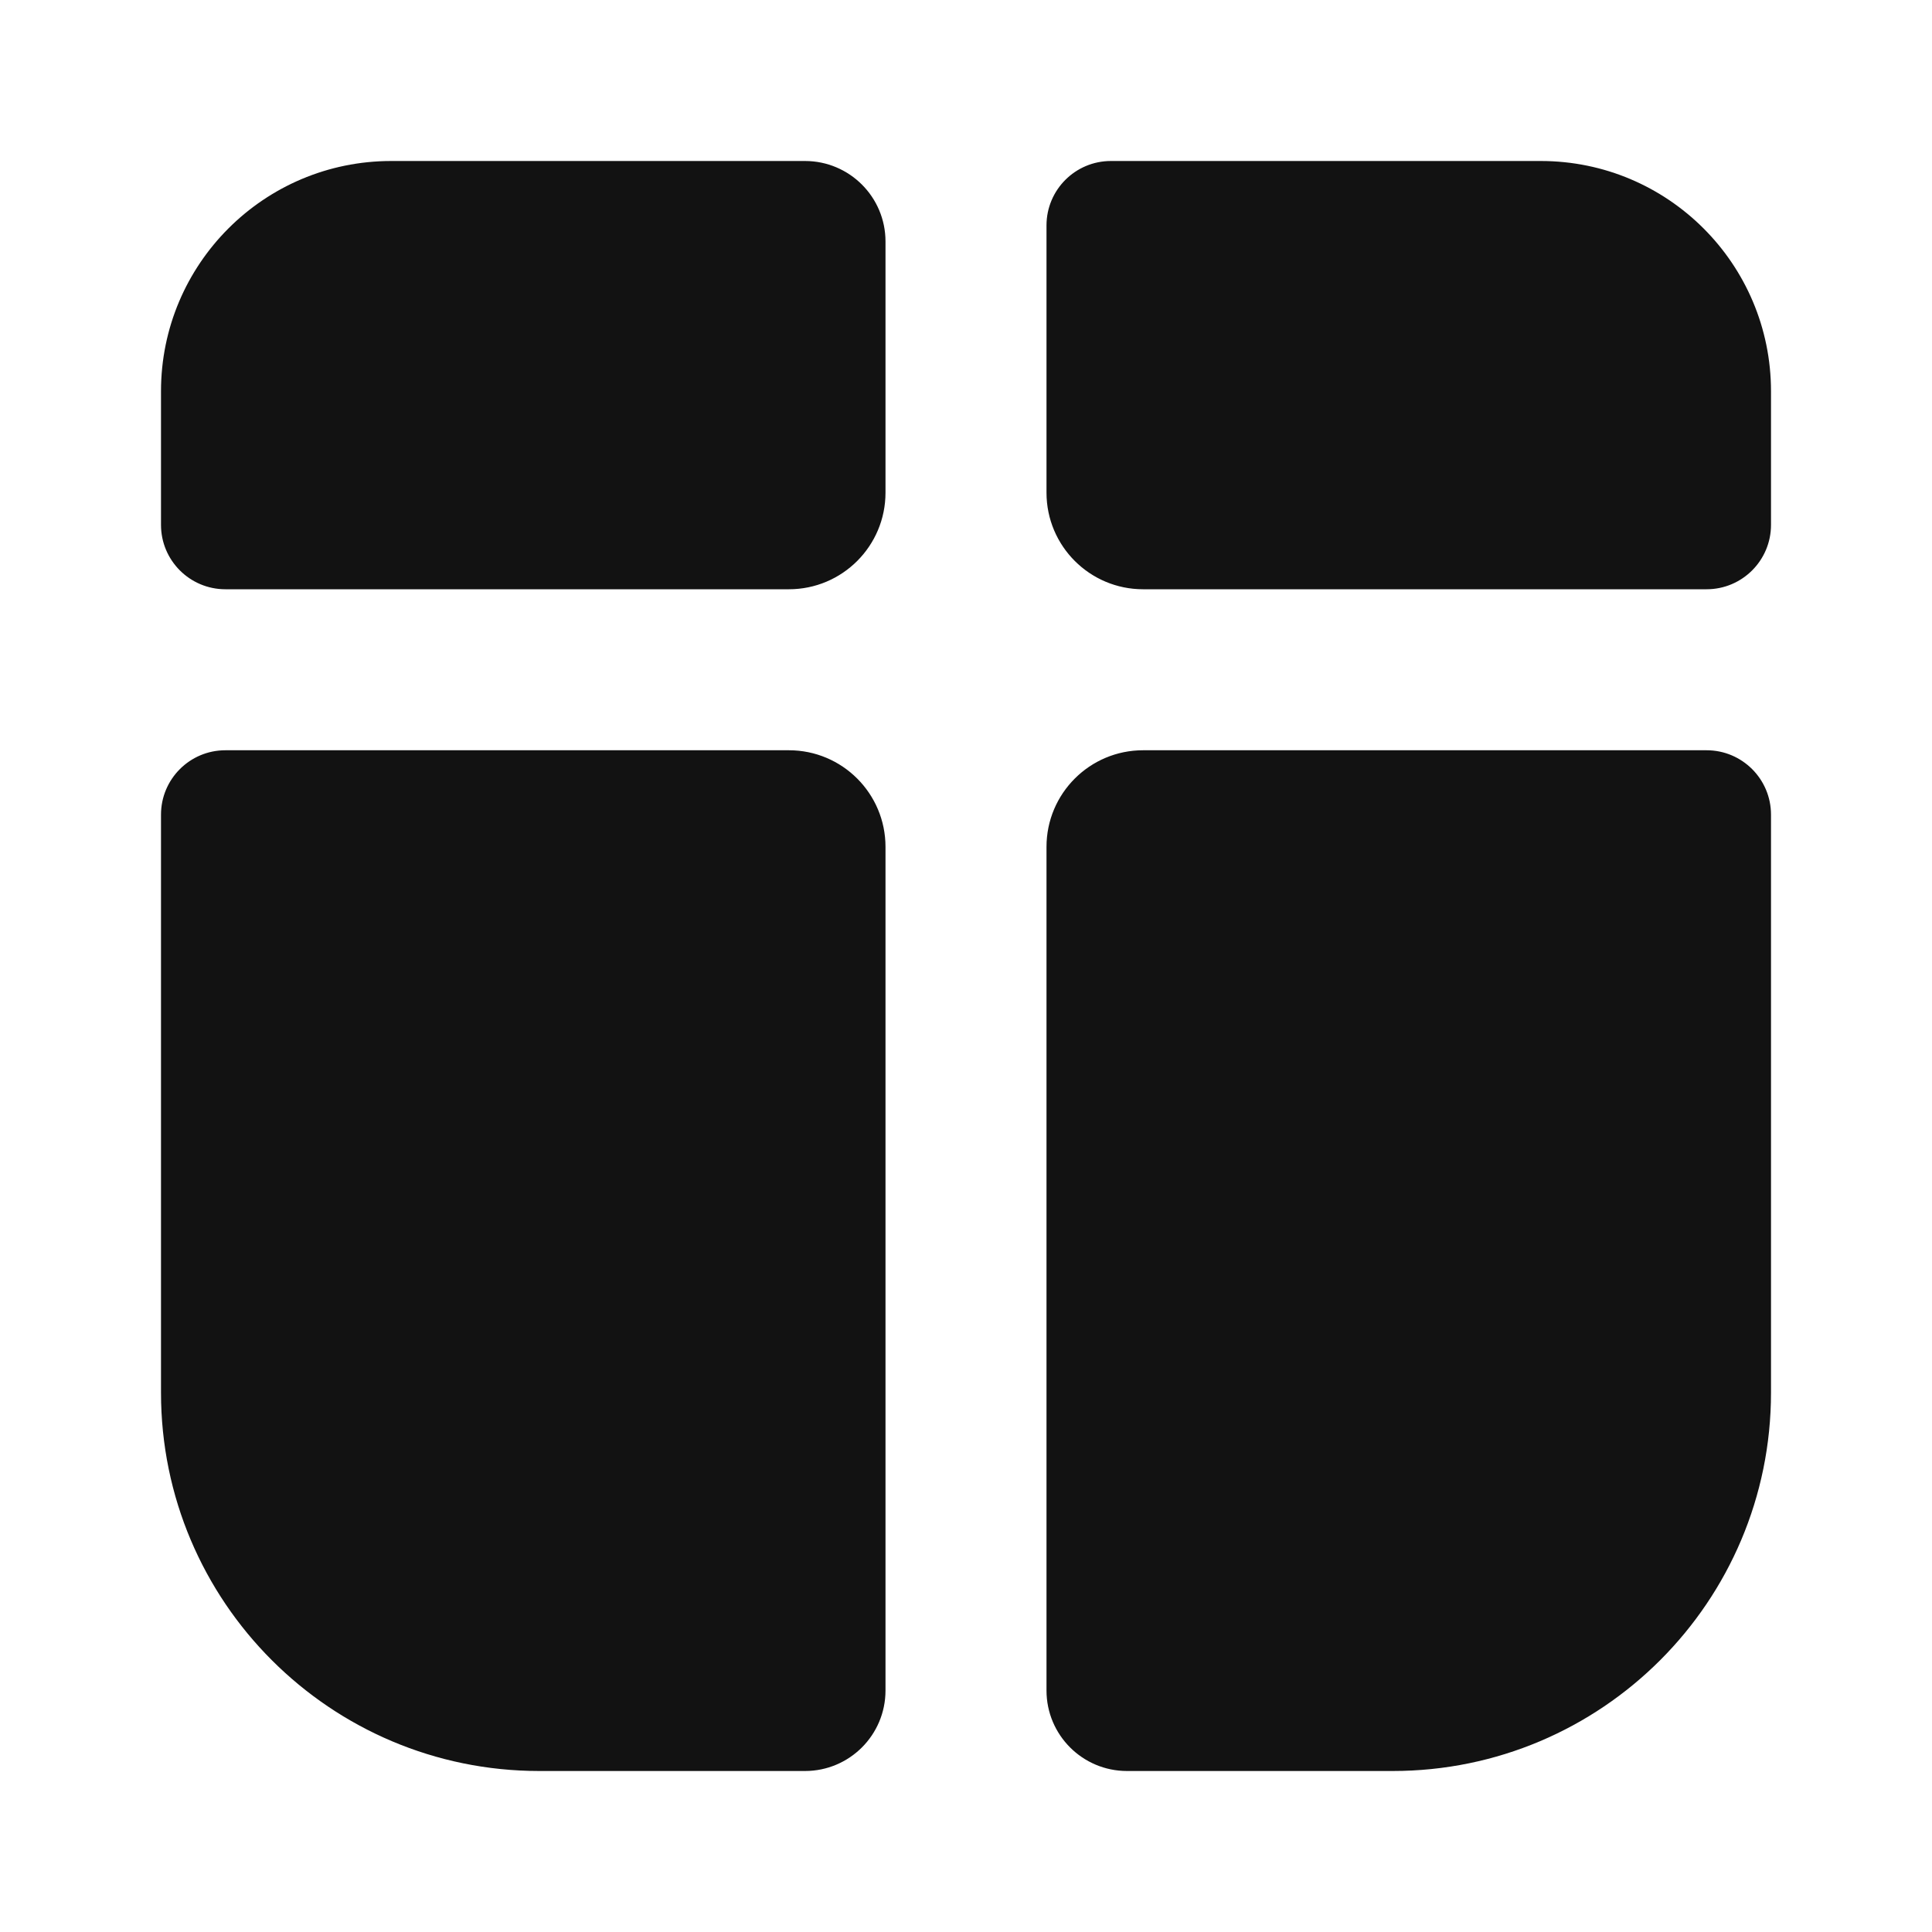
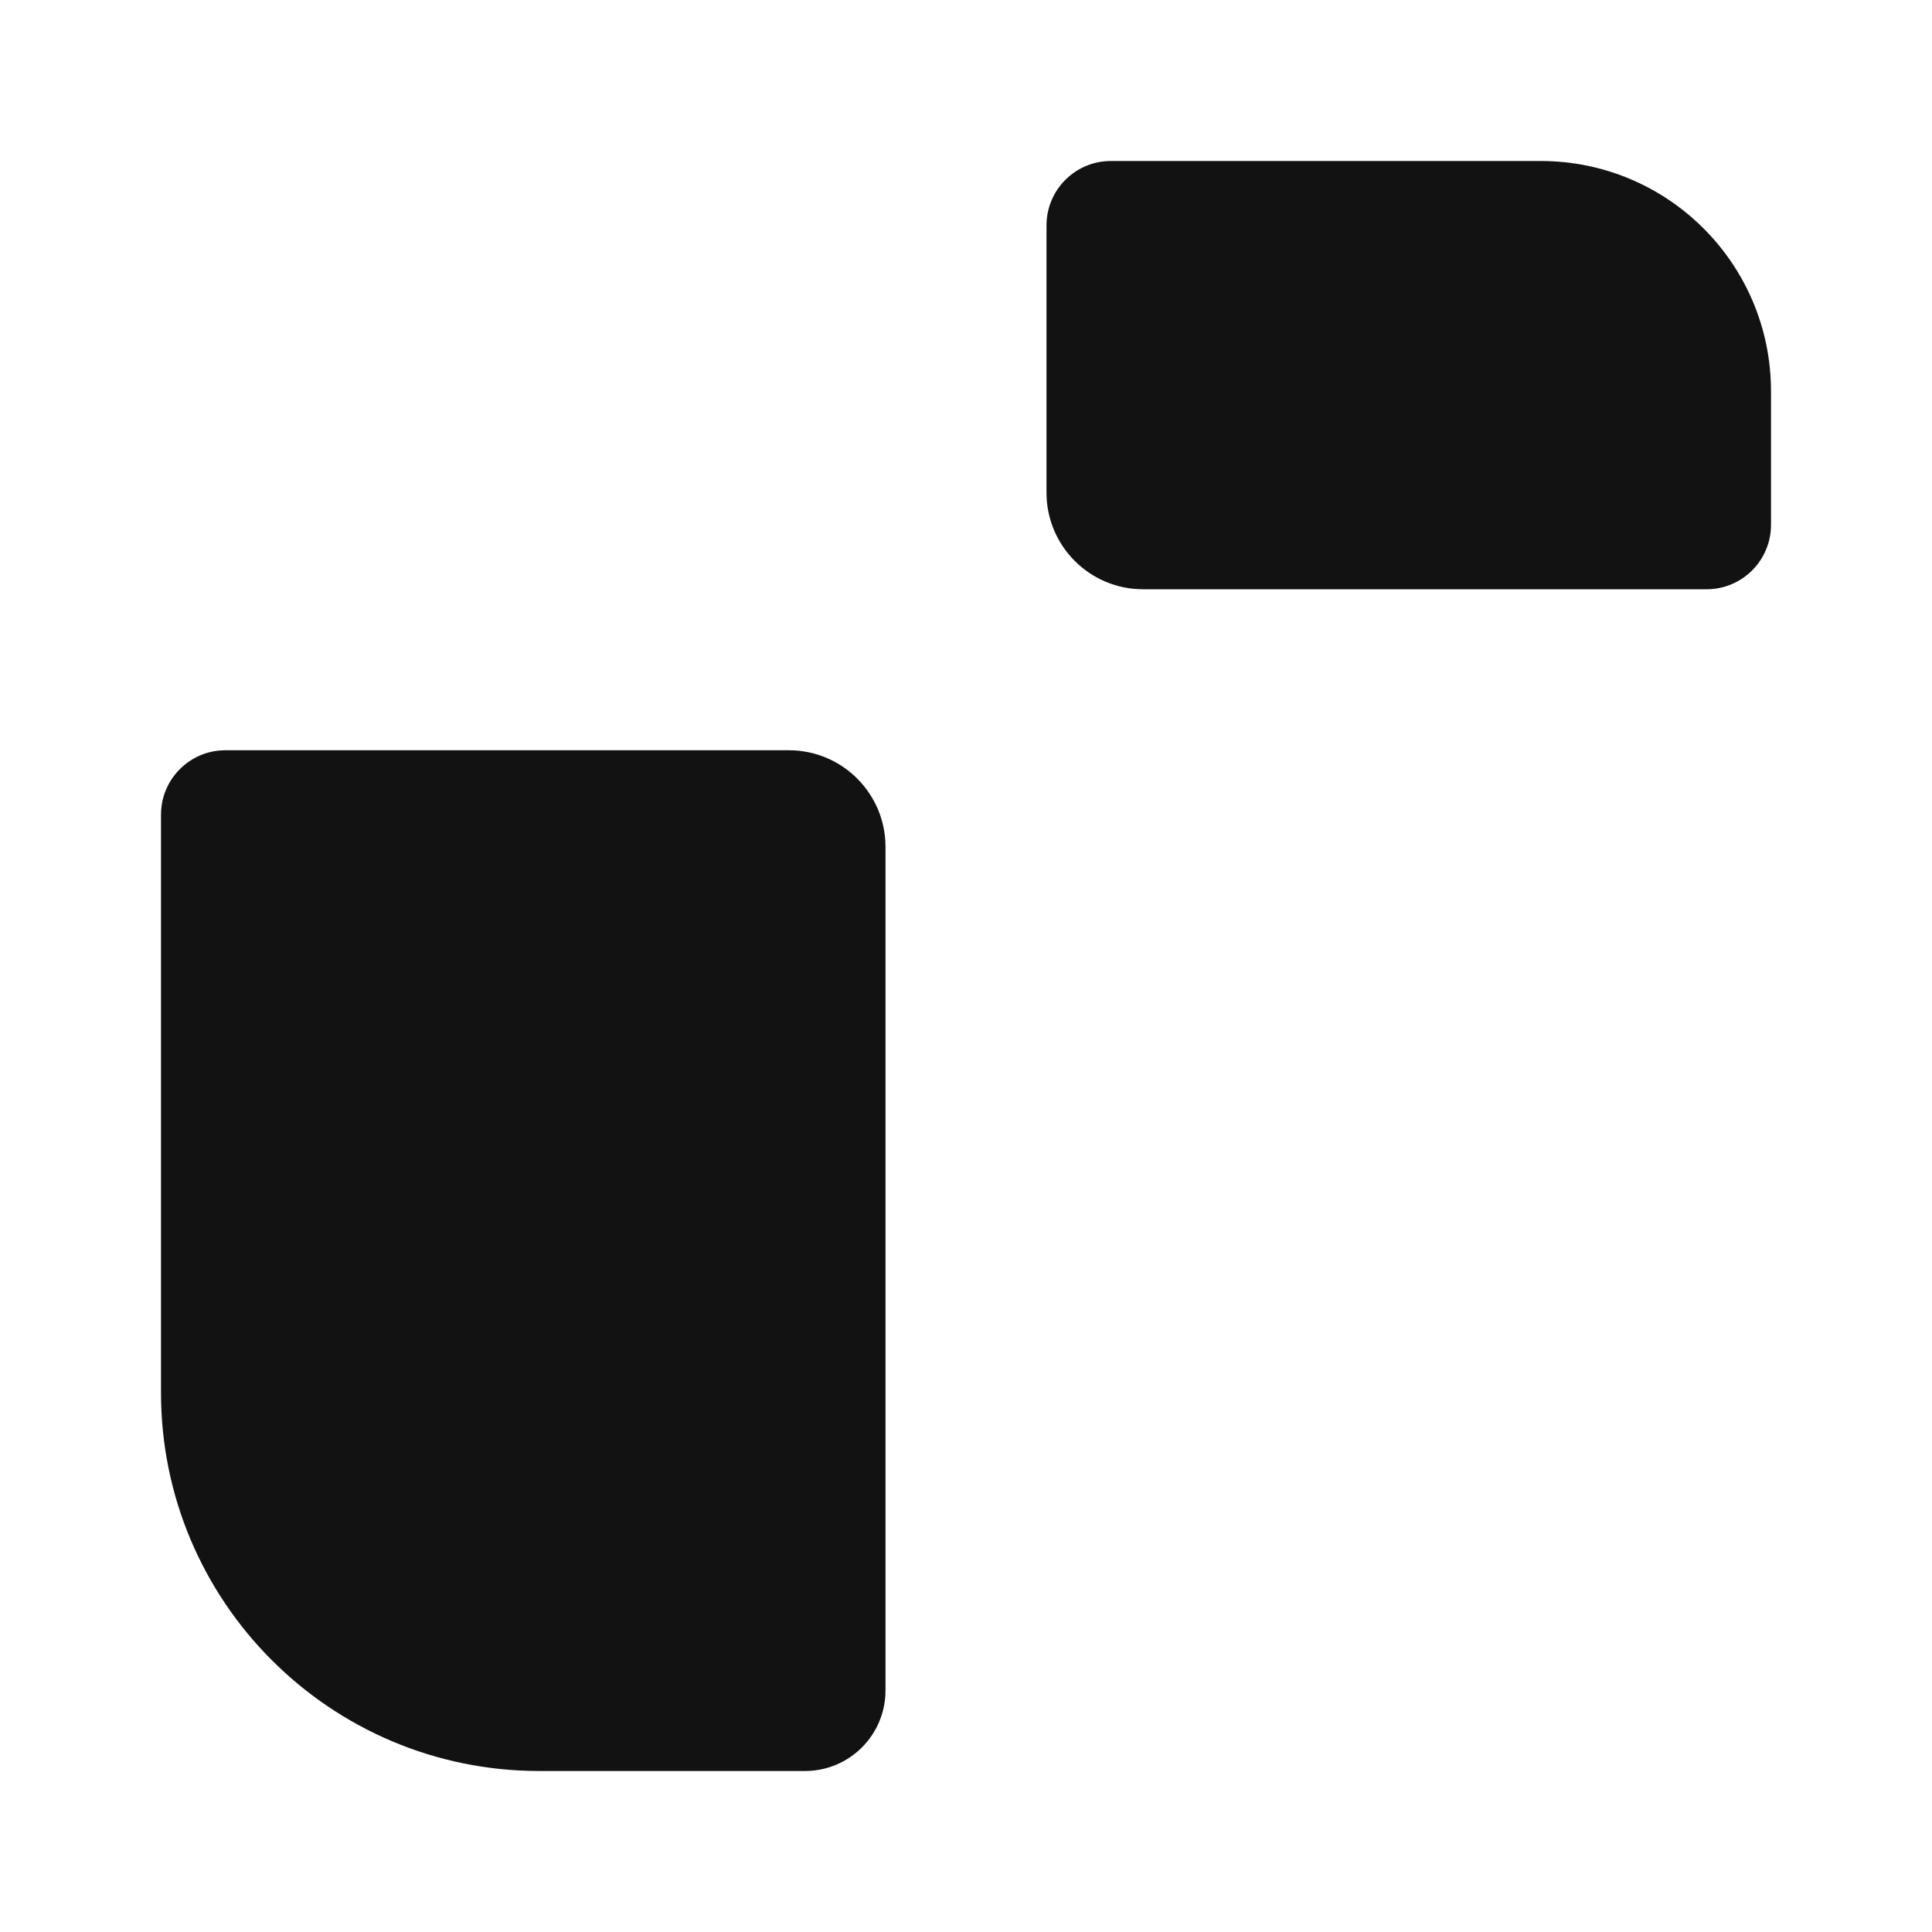
<svg xmlns="http://www.w3.org/2000/svg" width="600" height="600" viewBox="0 0 600 600" fill="none">
  <style>
    path{
      fill: #121212;
    }
    @media (prefers-color-scheme: dark) {
      path {
        fill: #fefefe;
      }
    }
  </style>
-   <path d="M50 121.5C50 82.012 82.012 50 121.5 50H250C263.807 50 275 61.193 275 75V153C275 169.569 261.569 183 245 183H70C58.954 183 50 174.046 50 163V121.5Z" />
  <path d="M325 70C325 58.954 333.954 50 345 50H478.5C517.988 50 550 82.012 550 121.5V163C550 174.046 541.046 183 530 183H355C338.431 183 325 169.569 325 153V70Z" />
  <path d="M50 253C50 241.954 58.954 233 70 233H245C261.569 233 275 246.431 275 263V525C275 538.807 263.807 550 250 550H167.5C102.607 550 50 497.393 50 432.5V253Z" />
-   <path d="M325 263C325 246.431 338.431 233 355 233H530C541.046 233 550 241.954 550 253V432.5C550 497.393 497.393 550 432.5 550H350C336.193 550 325 538.807 325 525V263Z" />
</svg>